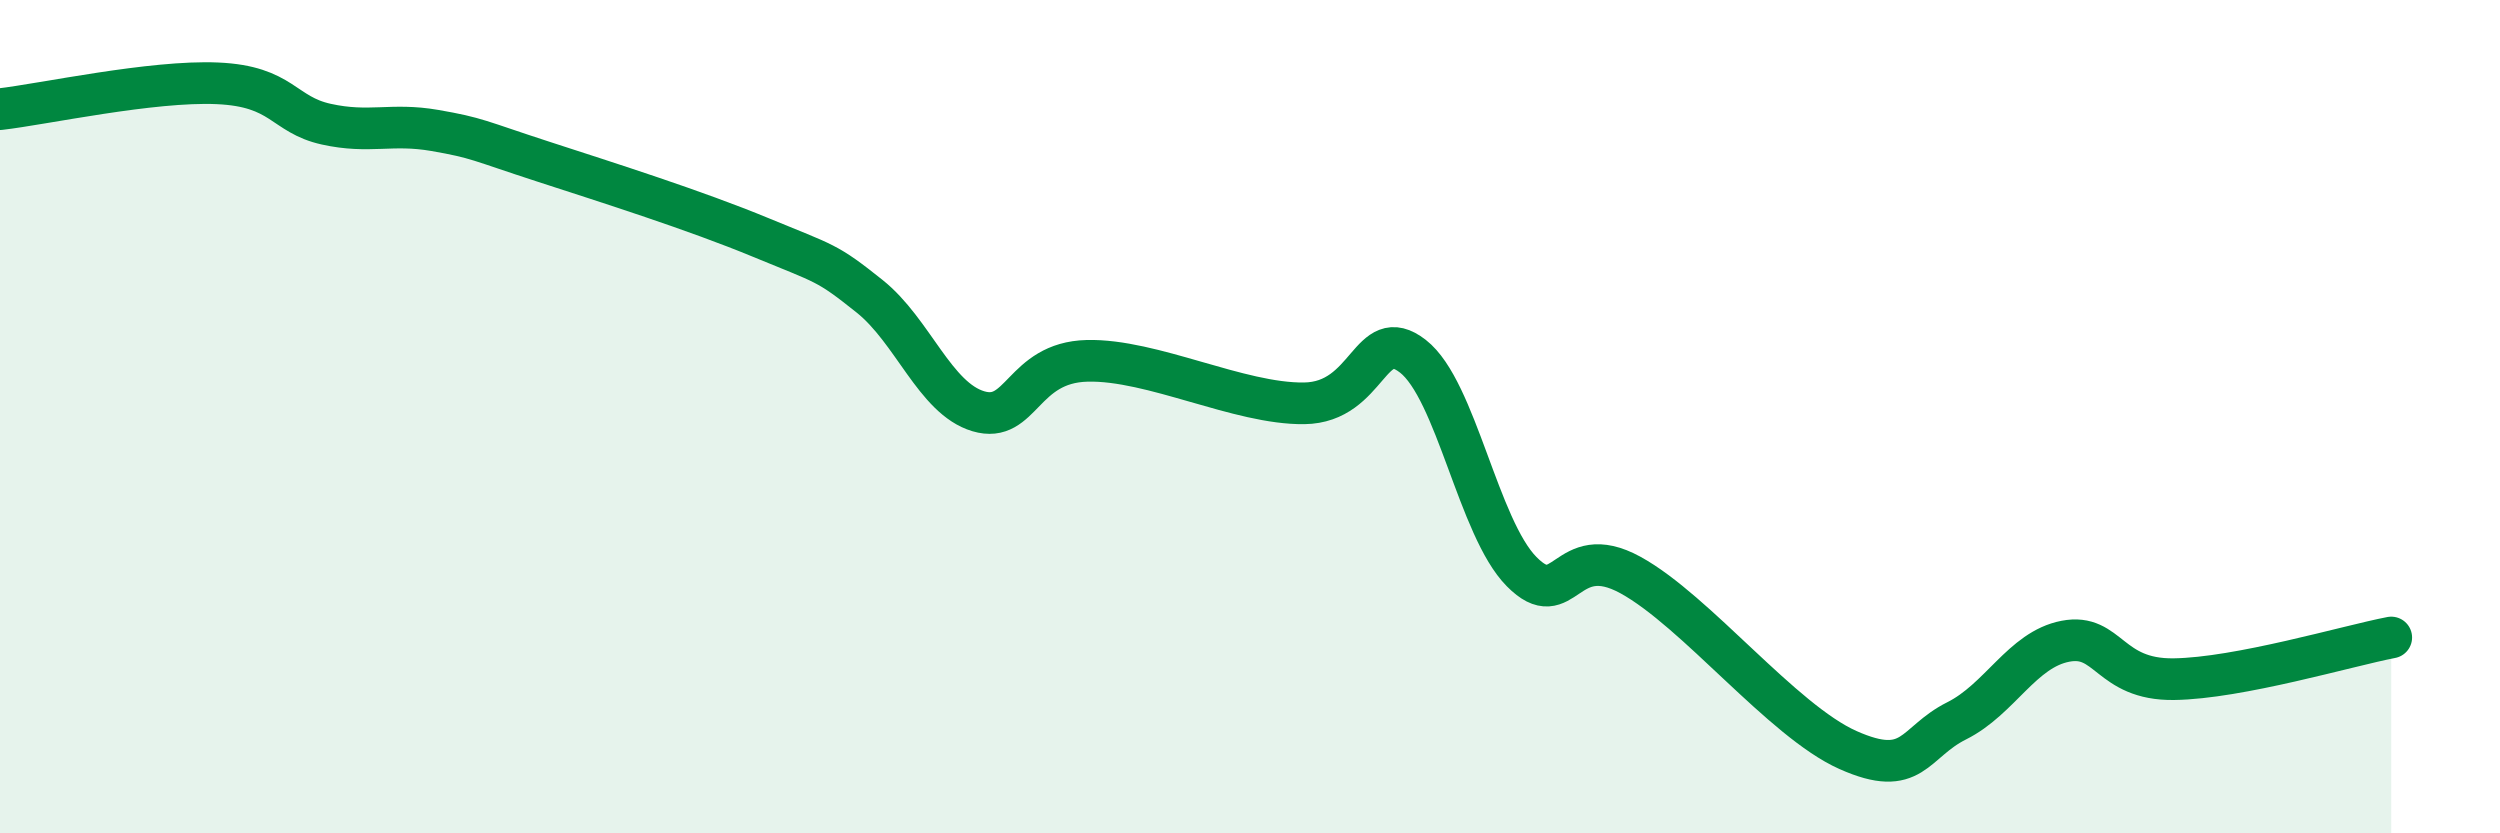
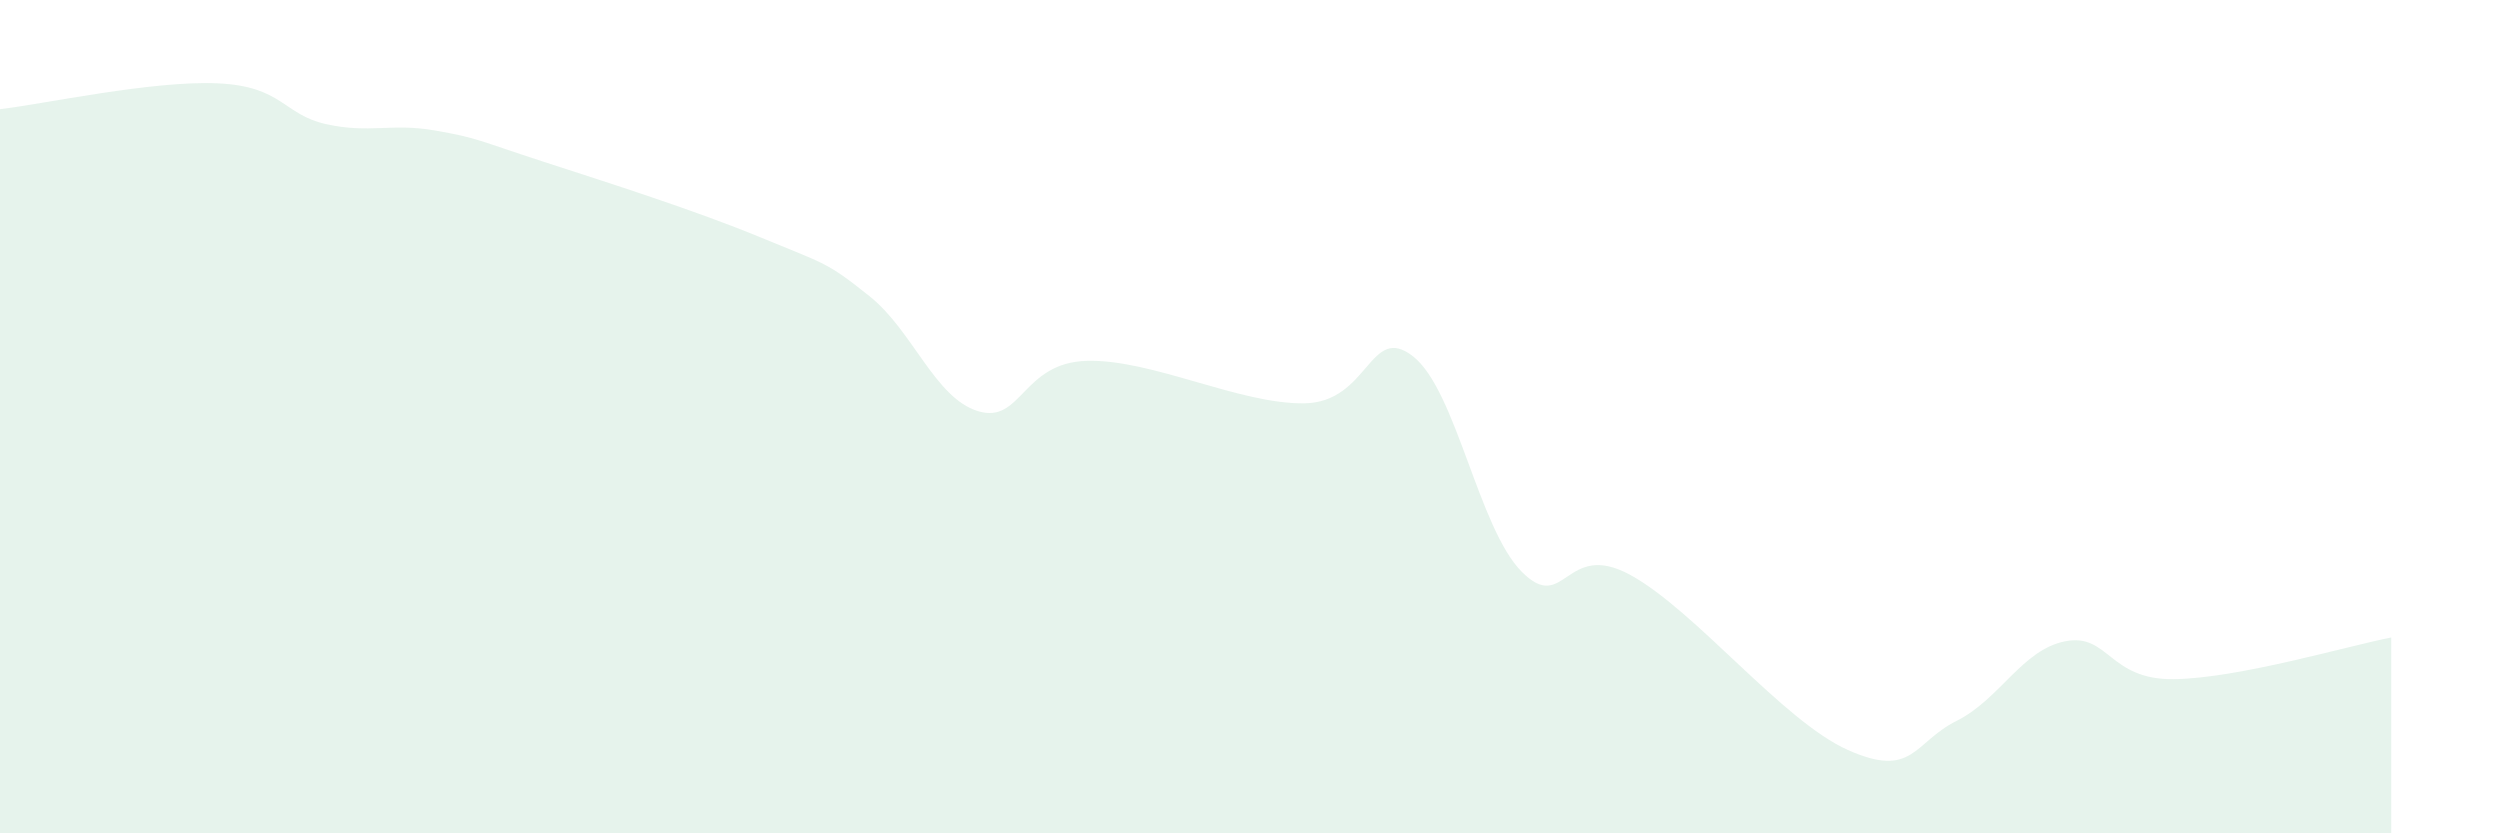
<svg xmlns="http://www.w3.org/2000/svg" width="60" height="20" viewBox="0 0 60 20">
  <path d="M 0,2.62 C 1.04,2.5 3.65,1.93 5.22,2 C 6.79,2.07 6.79,2.75 7.83,2.98 C 8.87,3.21 9.39,2.95 10.43,3.13 C 11.47,3.31 11.47,3.37 13.04,3.88 C 14.61,4.39 16.69,5.05 18.26,5.7 C 19.83,6.35 19.83,6.28 20.87,7.11 C 21.91,7.94 22.44,9.56 23.48,9.87 C 24.52,10.18 24.53,8.7 26.09,8.66 C 27.65,8.62 29.74,9.7 31.3,9.68 C 32.86,9.66 32.87,7.74 33.91,8.55 C 34.95,9.36 35.48,12.67 36.52,13.72 C 37.56,14.77 37.56,12.94 39.13,13.8 C 40.7,14.66 42.78,17.3 44.35,18 C 45.92,18.7 45.92,17.82 46.96,17.3 C 48,16.78 48.53,15.59 49.57,15.39 C 50.61,15.19 50.61,16.32 52.17,16.3 C 53.73,16.28 56.35,15.5 57.39,15.3L57.39 20L0 20Z" fill="#008740" opacity="0.1" stroke-linecap="round" stroke-linejoin="round" />
-   <path d="M 0,2.62 C 1.04,2.5 3.65,1.93 5.22,2 C 6.79,2.07 6.79,2.75 7.83,2.98 C 8.87,3.21 9.39,2.95 10.43,3.13 C 11.47,3.31 11.47,3.37 13.04,3.88 C 14.61,4.39 16.69,5.05 18.26,5.7 C 19.83,6.35 19.83,6.28 20.87,7.11 C 21.91,7.94 22.44,9.56 23.48,9.87 C 24.52,10.18 24.53,8.7 26.09,8.66 C 27.65,8.62 29.74,9.7 31.3,9.68 C 32.86,9.66 32.87,7.74 33.91,8.55 C 34.95,9.36 35.48,12.67 36.52,13.72 C 37.56,14.77 37.56,12.94 39.13,13.8 C 40.7,14.66 42.78,17.3 44.35,18 C 45.92,18.7 45.92,17.82 46.96,17.3 C 48,16.78 48.53,15.59 49.57,15.39 C 50.61,15.19 50.61,16.32 52.17,16.3 C 53.73,16.28 56.35,15.5 57.39,15.3" stroke="#008740" stroke-width="1" fill="none" stroke-linecap="round" stroke-linejoin="round" />
</svg>